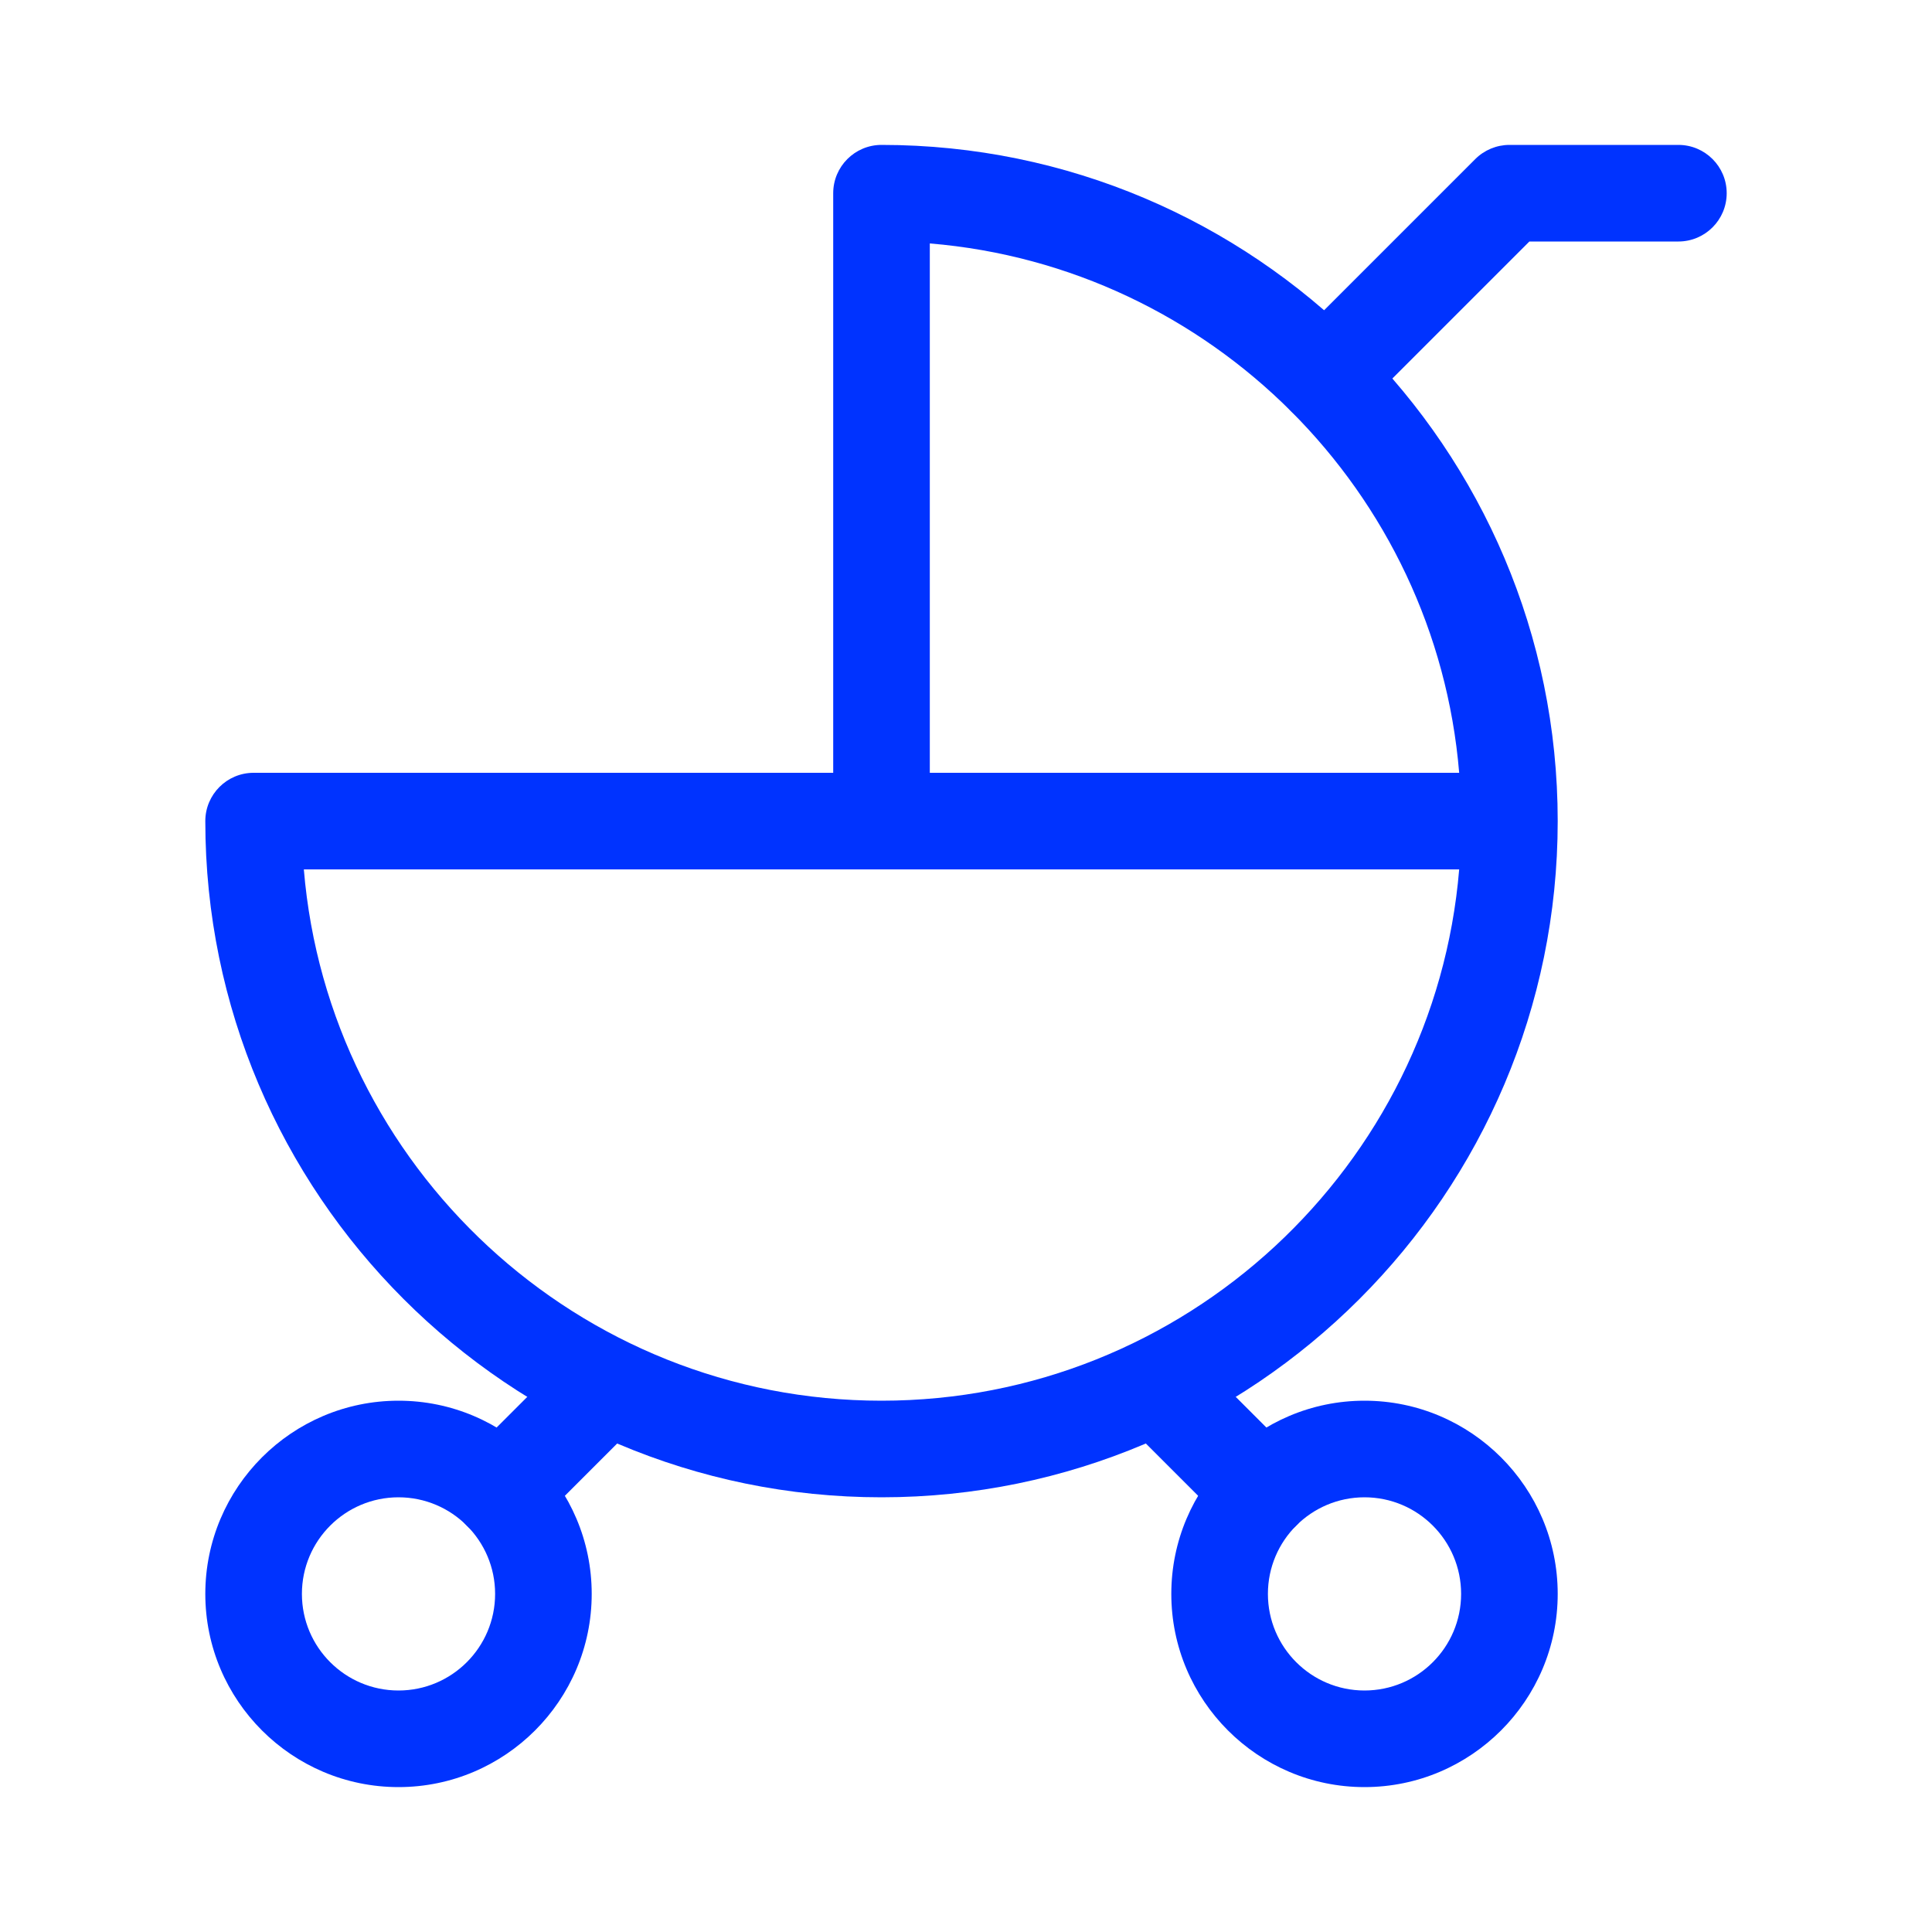
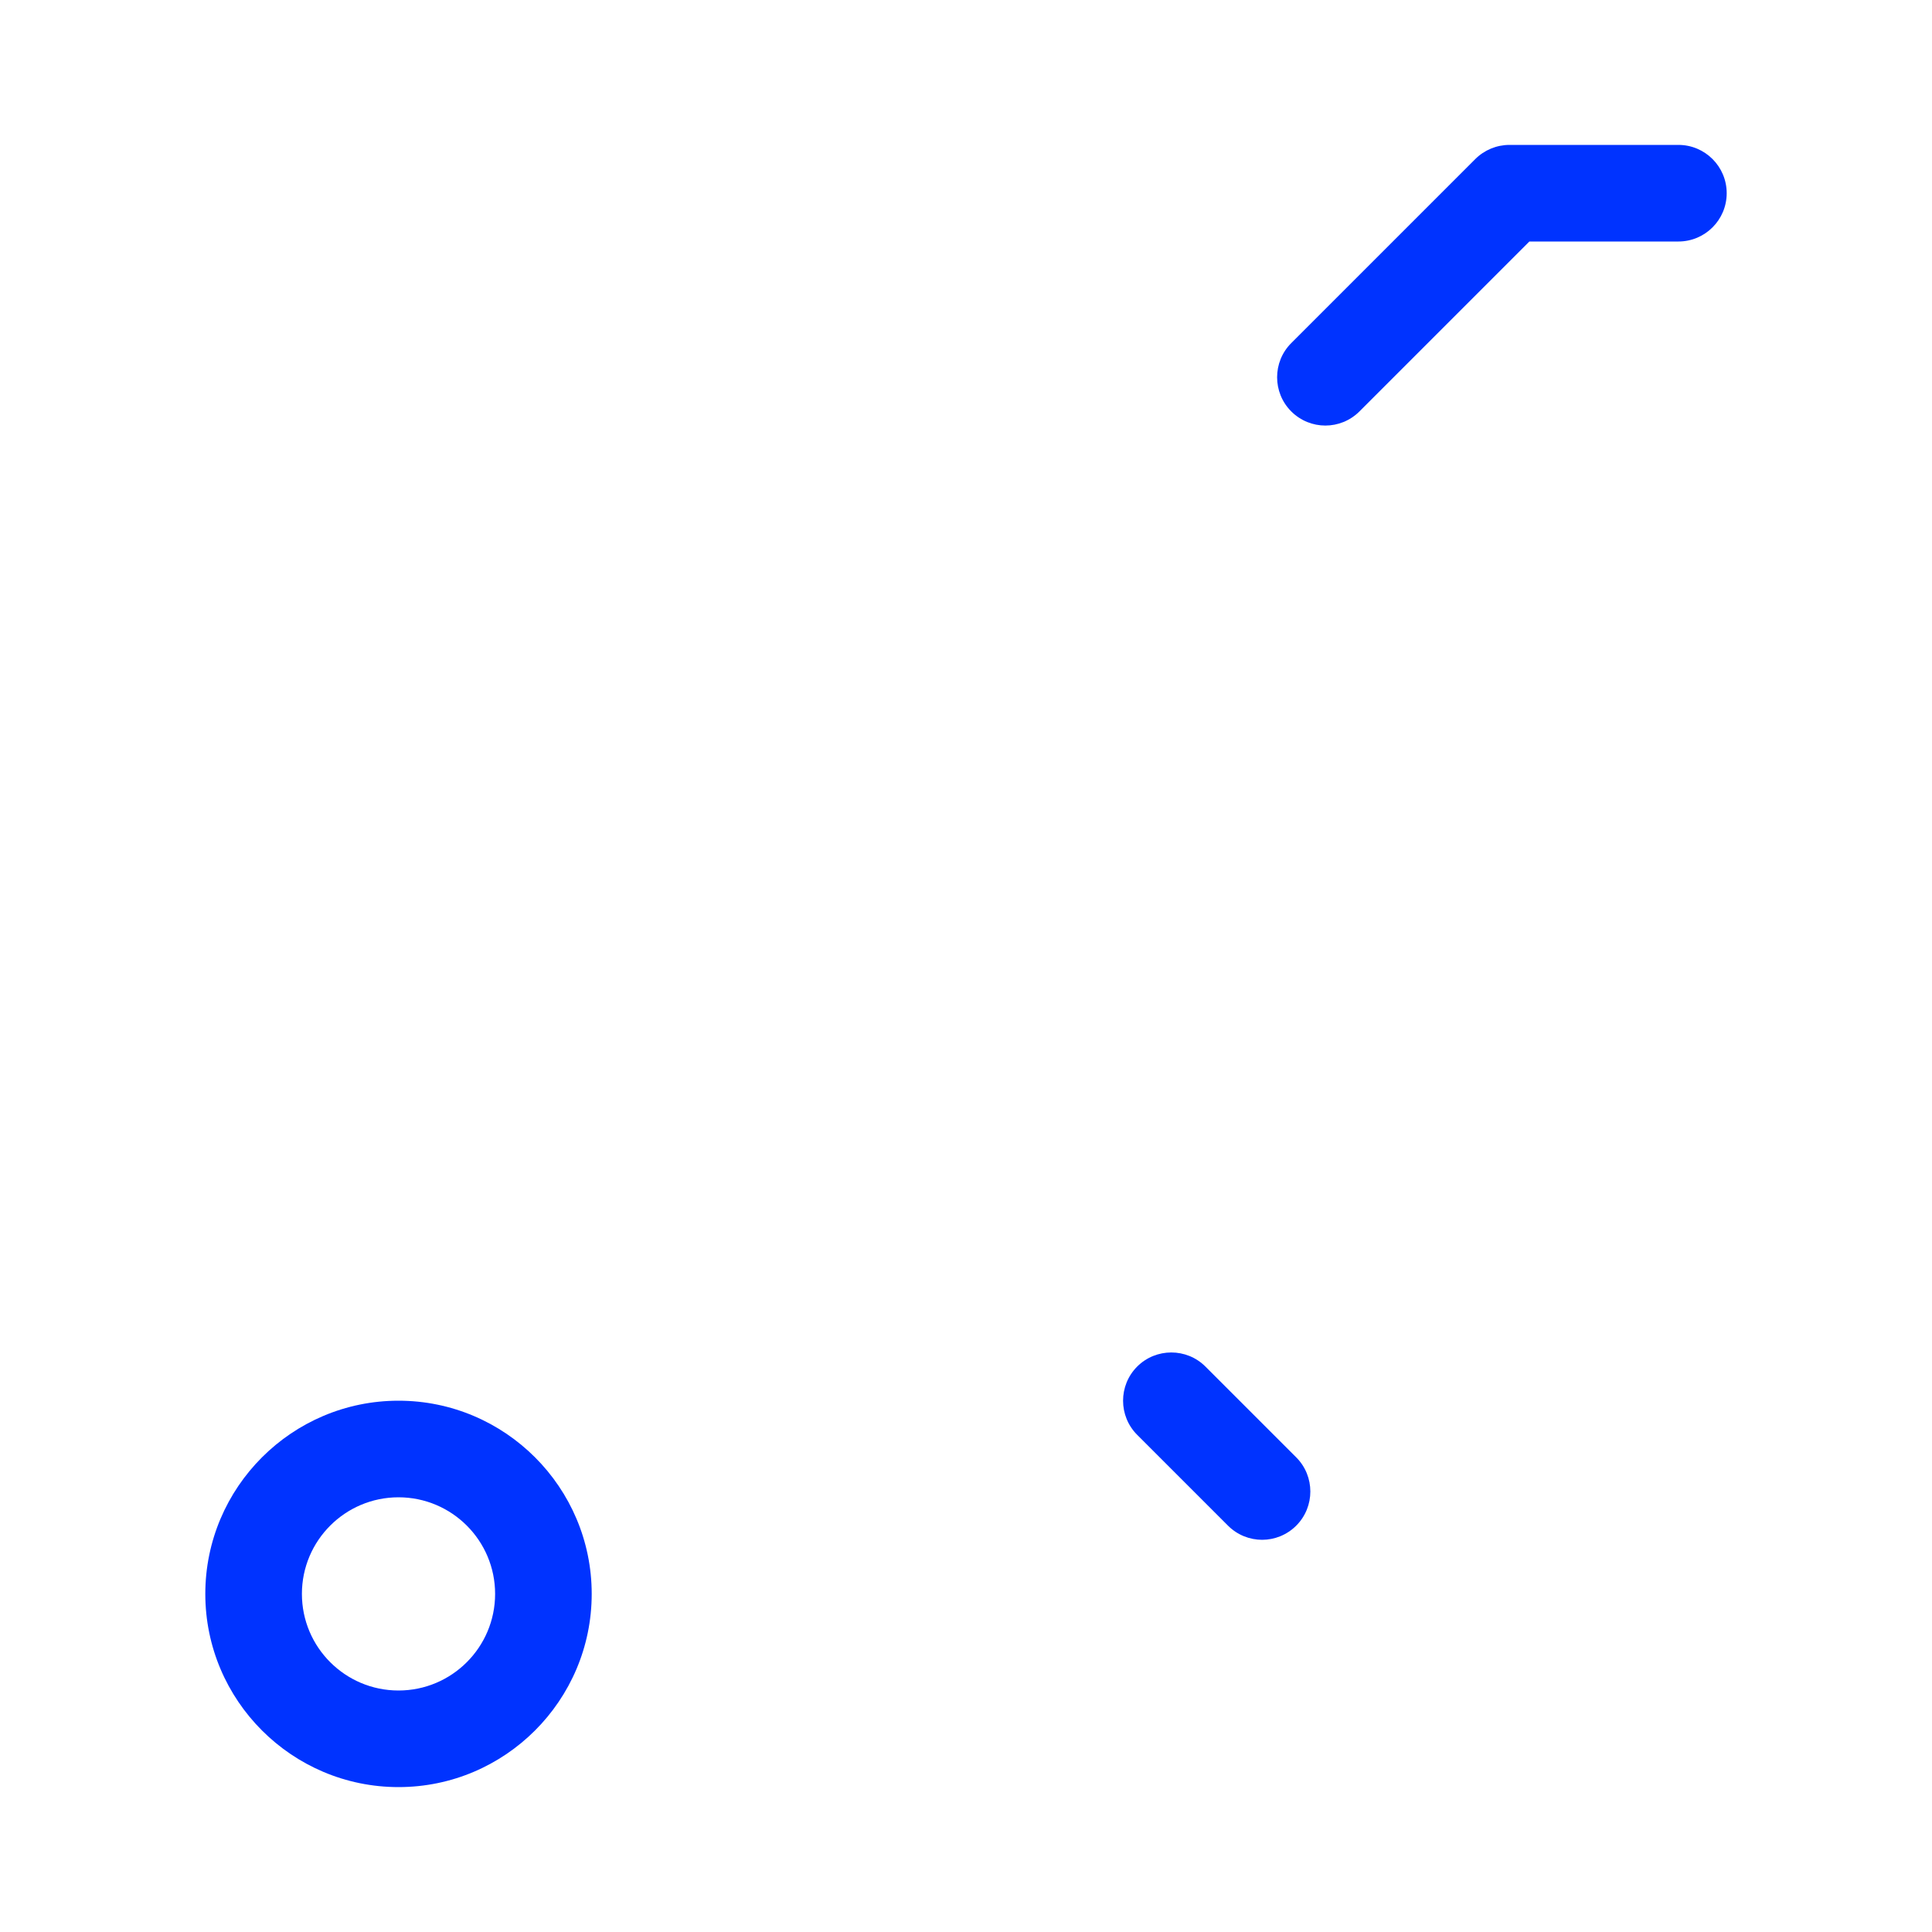
<svg xmlns="http://www.w3.org/2000/svg" id="Icons_NEW" data-name="Icons NEW" viewBox="0 0 150 150">
  <defs>
    <style>
      .cls-1 {
        fill: #03f;
      }
    </style>
  </defs>
  <path class="cls-1" d="M30.94,138.75c-8.27,0-15-6.73-15-15s6.73-15,15-15,15,6.73,15,15-6.73,15-15,15ZM30.94,116.25c-4.14,0-7.5,3.36-7.5,7.5s3.36,7.5,7.5,7.5,7.5-3.36,7.5-7.5-3.36-7.5-7.5-7.5Z" />
-   <path class="cls-1" d="M105.94,138.75c-8.27,0-15-6.73-15-15s6.73-15,15-15,15,6.73,15,15-6.73,15-15,15ZM105.94,116.25c-4.14,0-7.5,3.36-7.5,7.5s3.36,7.5,7.5,7.5,7.5-3.36,7.5-7.5-3.36-7.5-7.5-7.5Z" />
-   <path class="cls-1" d="M68.44,116.25c-28.95,0-52.5-23.55-52.5-52.5,0-2.07,1.68-3.75,3.75-3.75h45V15c0-2.07,1.68-3.75,3.75-3.75,28.95,0,52.5,23.55,52.5,52.5s-23.55,52.5-52.5,52.5ZM23.59,67.5c1.91,23.06,21.3,41.25,44.85,41.25s42.93-18.19,44.85-41.25H23.59ZM72.19,60h41.1c-1.81-21.83-19.27-39.29-41.1-41.1v41.1Z" />
  <path class="cls-1" d="M102.9,33.04c-.96,0-1.92-.37-2.65-1.1-1.46-1.46-1.46-3.84,0-5.3l14.29-14.29c.7-.7,1.66-1.1,2.65-1.1h13.12c2.07,0,3.75,1.68,3.75,3.75s-1.68,3.75-3.75,3.75h-11.57l-13.19,13.19c-.73.73-1.69,1.1-2.65,1.1Z" />
-   <path class="cls-1" d="M38.89,119.55c-.96,0-1.92-.37-2.65-1.1-1.46-1.46-1.46-3.84,0-5.3l7.05-7.05c1.46-1.46,3.84-1.46,5.3,0,1.46,1.46,1.46,3.84,0,5.3l-7.05,7.05c-.73.73-1.69,1.1-2.65,1.1Z" />
  <path class="cls-1" d="M97.99,119.55c-.96,0-1.92-.37-2.65-1.1l-7.05-7.05c-1.46-1.46-1.46-3.84,0-5.3,1.46-1.46,3.84-1.46,5.3,0l7.05,7.05c1.46,1.46,1.46,3.84,0,5.3-.73.73-1.69,1.1-2.65,1.1Z" />
</svg>